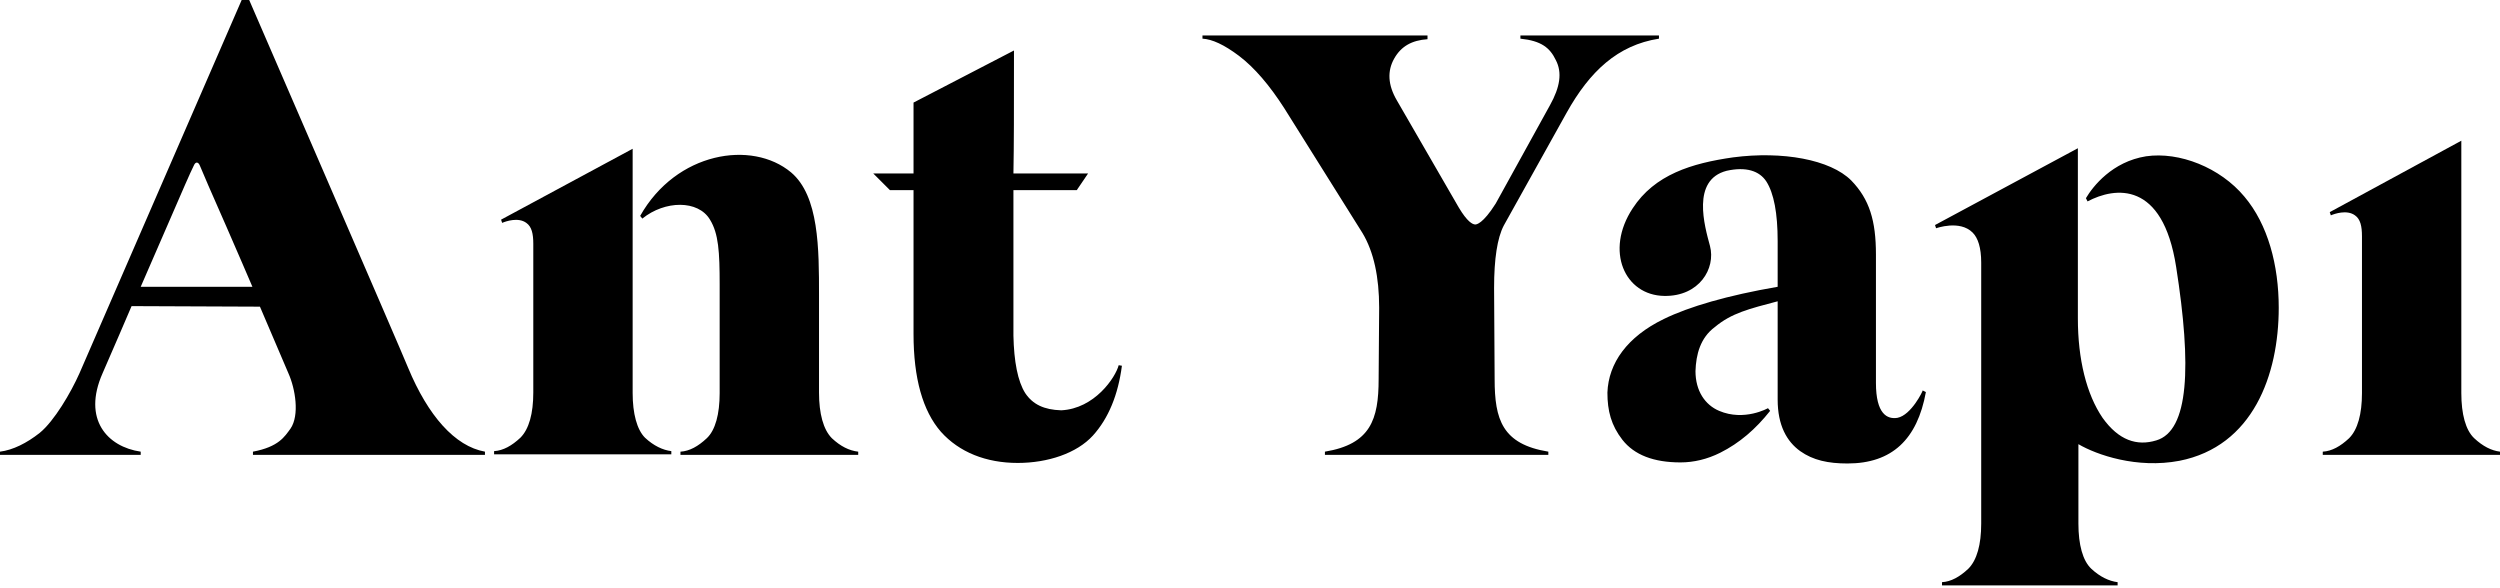
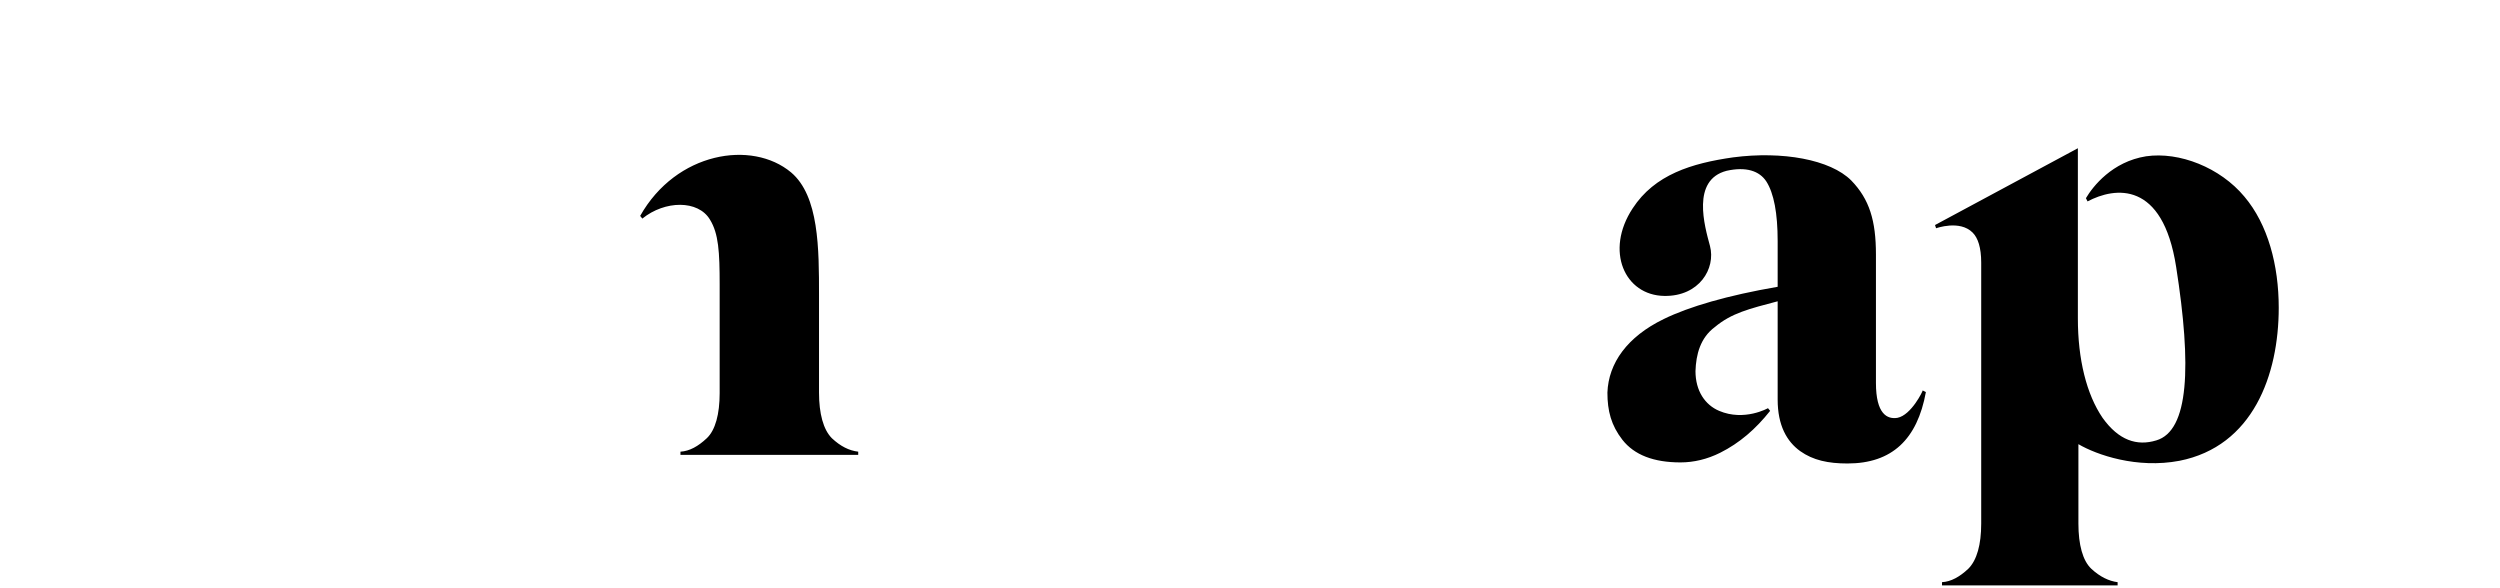
<svg xmlns="http://www.w3.org/2000/svg" width="170" height="40" viewBox="0 0 170 40" fill="none">
  <path d="M129.024 28.413C128.331 28.523 127.564 28.157 127.564 26.039V17.311C127.564 15.01 127.125 13.549 125.884 12.271C124.459 10.847 121.209 10.262 117.849 10.701C115.037 11.102 112.517 11.869 111.02 14.17C109.121 17.055 110.472 20.086 113.175 20.123C115.549 20.159 116.681 18.26 116.279 16.727C115.914 15.375 115.001 12.235 117.411 11.614C118.726 11.322 119.639 11.614 120.114 12.344C120.625 13.148 120.881 14.499 120.881 16.398V19.502C117.484 20.086 114.855 20.853 113.138 21.693C110.655 22.898 109.377 24.688 109.304 26.697C109.304 27.938 109.559 28.924 110.326 29.91C111.13 30.933 112.444 31.444 114.27 31.444C115.183 31.444 116.096 31.225 116.973 30.787C118.288 30.129 119.383 29.18 120.369 27.938L120.223 27.756C120.223 27.756 118.616 28.669 116.9 27.938C115.95 27.536 115.293 26.587 115.293 25.236C115.329 24.104 115.622 22.971 116.608 22.241C117.74 21.291 118.945 20.999 120.881 20.488V27.171C120.881 28.924 121.501 30.02 122.414 30.677C123.291 31.298 124.313 31.517 125.628 31.517C128.659 31.517 130.376 29.874 130.96 26.66L130.741 26.55C130.777 26.55 129.974 28.23 129.024 28.413ZM55.693 26.697V20.086C55.693 16.909 55.693 13.33 53.794 11.723C51.128 9.496 45.979 10.336 43.532 14.681L43.678 14.864C45.212 13.622 47.476 13.586 48.279 14.937C48.864 15.887 48.937 17.128 48.937 19.356V26.733C48.937 28.157 48.645 29.253 48.06 29.801C47.476 30.349 46.892 30.677 46.271 30.714V30.933H58.359V30.714C57.738 30.641 57.154 30.349 56.569 29.801C55.985 29.216 55.693 28.121 55.693 26.697ZM145.933 10.628C143.633 10.993 142.318 12.673 141.843 13.476L141.953 13.696C143.815 12.71 147.065 12.271 147.978 18.151C149.038 24.907 148.855 29.29 146.627 29.947C145.313 30.349 144.071 29.947 142.975 28.413C141.88 26.806 141.295 24.432 141.295 21.657V10.08L131.581 15.302L131.654 15.522C131.654 15.522 133.261 14.937 134.137 15.814C134.503 16.179 134.722 16.836 134.722 17.859V35.608C134.722 37.032 134.43 38.091 133.845 38.675C133.261 39.223 132.677 39.552 132.056 39.588V39.807H143.998V39.588C143.413 39.515 142.793 39.223 142.208 38.675C141.624 38.127 141.332 37.032 141.332 35.608V30.203C142.574 30.933 145.313 31.883 148.198 31.335C153.201 30.349 154.954 25.491 154.954 20.927C154.954 18.041 154.223 15.266 152.616 13.367C150.973 11.395 148.198 10.299 145.933 10.628Z" fill="black" />
-   <path d="M43.02 26.732V10.116L34.073 14.937L34.146 15.156C34.402 15.046 35.242 14.754 35.789 15.156C36.154 15.411 36.264 15.886 36.264 16.58V26.696C36.264 28.12 35.972 29.179 35.388 29.764C34.803 30.311 34.219 30.64 33.598 30.677V30.896H45.65V30.677C45.065 30.604 44.444 30.311 43.86 29.764C43.312 29.216 43.02 28.12 43.02 26.732ZM72.163 27.901C70.995 27.865 70.228 27.5 69.716 26.733C69.205 25.929 68.95 24.578 68.913 22.825V12.928H73.222L73.989 11.796H68.913C68.95 9.934 68.95 7.341 68.95 4.09V3.433L62.12 6.975V11.796H59.381L60.514 12.928H62.12V22.715C62.12 25.71 62.741 27.938 63.983 29.362C65.225 30.75 67.05 31.48 69.205 31.48C71.25 31.48 73.222 30.823 74.318 29.618C75.377 28.449 76.034 26.842 76.29 24.87L76.071 24.834C75.852 25.674 74.427 27.792 72.163 27.901ZM112.81 2.41H103.388V2.629C104.812 2.776 105.396 3.25 105.798 4.09C106.236 4.93 106.09 5.916 105.396 7.158L101.708 13.841C100.831 15.229 100.393 15.265 100.32 15.265C100.138 15.265 99.772 15.083 99.188 14.097L94.988 6.829C94.367 5.77 94.331 4.821 94.806 3.981C95.28 3.141 96.011 2.739 97.07 2.666V2.41H81.768V2.629C82.425 2.666 83.229 3.031 84.251 3.798C85.311 4.601 86.333 5.807 87.319 7.34L92.651 15.85C93.418 17.128 93.783 18.844 93.783 20.926L93.747 25.783C93.747 28.522 93.199 30.202 90.095 30.713V30.932H105.287V30.713C102.146 30.202 101.635 28.522 101.635 25.783L101.598 19.575C101.598 17.603 101.817 16.178 102.256 15.338L106.529 7.669C108.099 4.857 109.998 3.068 112.81 2.629V2.41ZM168.247 29.8C167.663 29.252 167.37 28.157 167.37 26.733V9.568L158.423 14.425L158.496 14.644C158.752 14.535 159.592 14.243 160.139 14.644C160.505 14.9 160.614 15.375 160.614 16.069V26.733C160.614 28.157 160.322 29.216 159.738 29.8C159.153 30.348 158.569 30.677 157.948 30.713V30.932H170V30.713C169.415 30.64 168.831 30.348 168.247 29.8ZM27.755 25.016C27.426 24.176 16.945 0 16.945 0H16.434L5.405 25.381C4.821 26.696 3.689 28.632 2.702 29.435C1.826 30.129 0.876 30.604 0 30.713V30.932H9.568V30.713C7.304 30.384 5.588 28.522 6.975 25.381C7.414 24.395 8.947 20.816 8.947 20.816L17.676 20.853C17.676 20.853 19.246 24.541 19.611 25.381C20.086 26.44 20.378 28.23 19.757 29.143C19.355 29.691 18.954 30.384 17.201 30.713V30.932H32.977V30.713C30.932 30.348 29.106 28.266 27.755 25.016ZM9.568 19.502L11.394 15.302C12.453 12.855 12.928 11.759 13.184 11.248C13.293 10.992 13.476 10.992 13.585 11.248C13.805 11.796 14.352 13.038 15.411 15.448C15.959 16.69 17.164 19.502 17.164 19.502H9.568Z" fill="black" />
</svg>